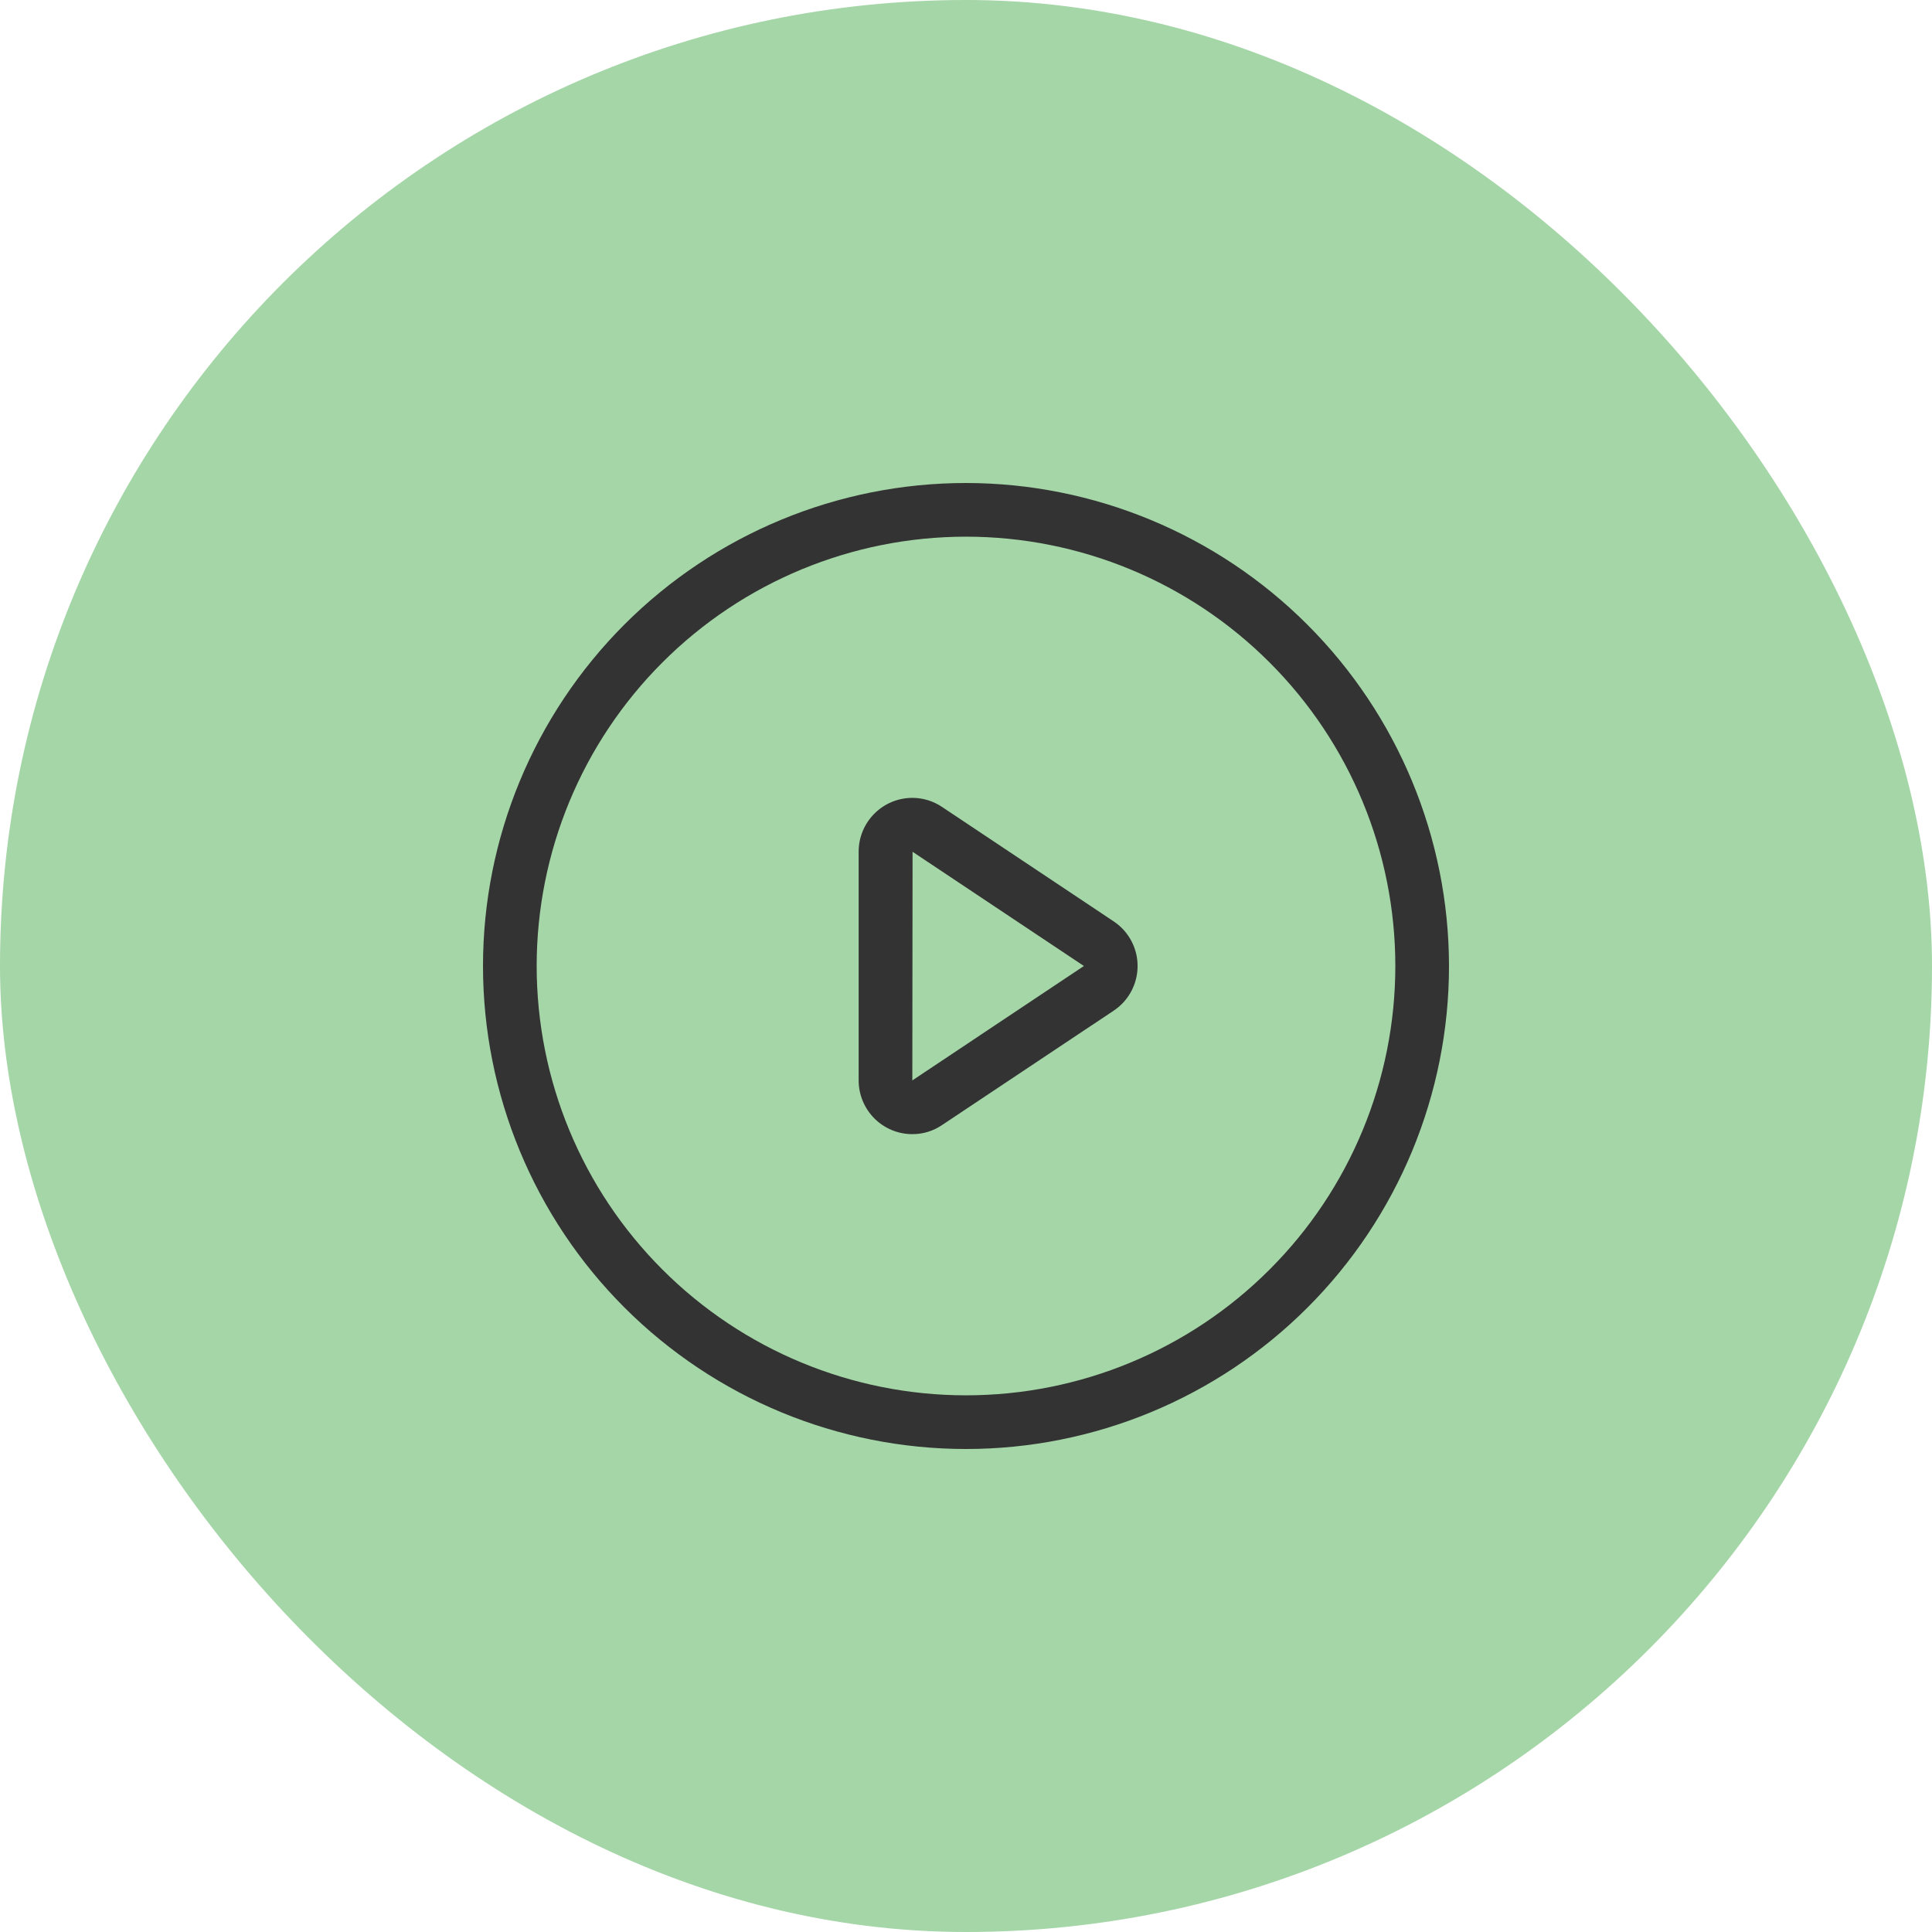
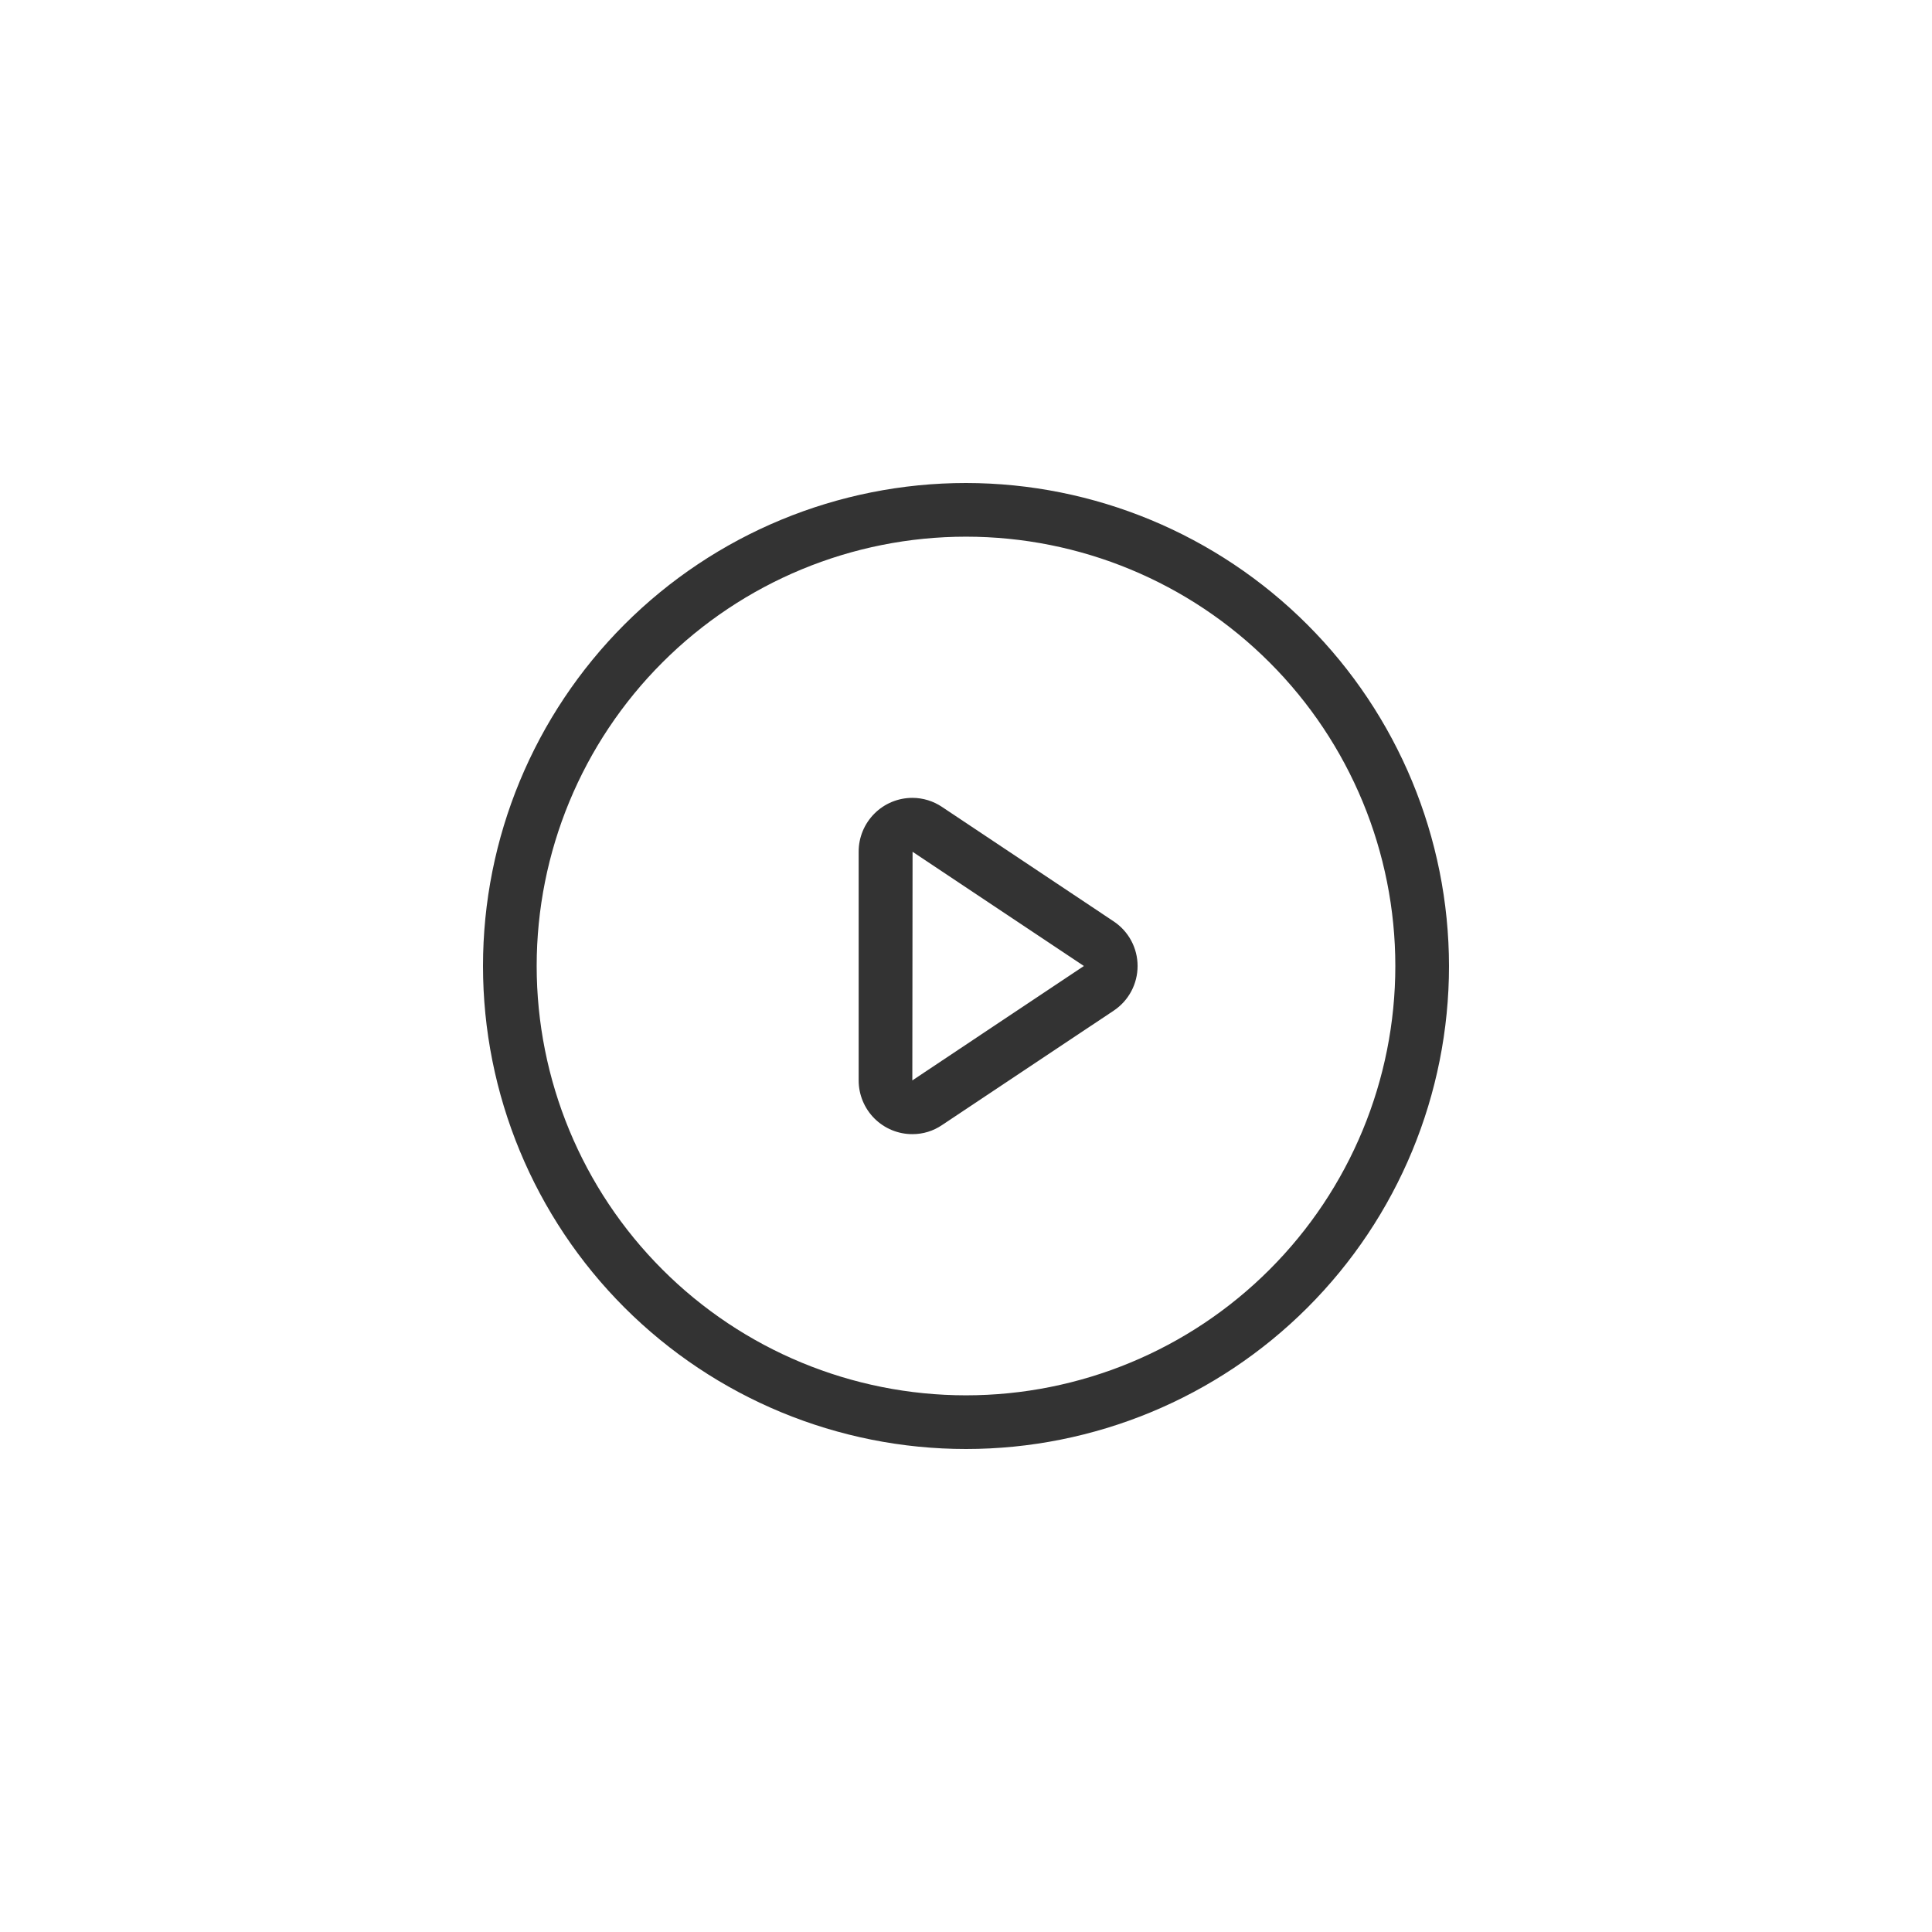
<svg xmlns="http://www.w3.org/2000/svg" width="32" height="32" viewBox="0 0 32 32" fill="none">
-   <rect width="32" height="32" rx="16" fill="#A5D6A7" />
  <path d="M16 8.889C17.886 8.889 19.695 9.638 21.028 10.972C22.362 12.305 23.111 14.114 23.111 16C23.111 17.886 22.362 19.695 21.028 21.028C19.695 22.362 17.886 23.111 16 23.111C14.114 23.111 12.305 22.362 10.972 21.028C9.638 19.695 8.889 17.886 8.889 16C8.889 14.114 9.638 12.305 10.972 10.972C12.305 9.638 14.114 8.889 16 8.889ZM16 8C13.878 8 11.843 8.843 10.343 10.343C8.843 11.844 8 13.878 8 16C8 18.122 8.843 20.157 10.343 21.657C11.844 23.157 13.878 24 16 24C18.122 24 20.157 23.157 21.657 21.657C23.157 20.157 24 18.122 24 16C23.998 13.879 23.154 11.846 21.654 10.346C20.154 8.846 18.121 8.002 16 8ZM15.115 14.108L17.953 16L15.111 17.895L15.115 14.108ZM15.114 13.215C14.877 13.215 14.65 13.308 14.483 13.476C14.316 13.643 14.222 13.869 14.222 14.106V17.895C14.222 18.131 14.316 18.358 14.483 18.525C14.65 18.692 14.877 18.786 15.114 18.785C15.289 18.785 15.459 18.733 15.604 18.634L18.446 16.74C18.694 16.575 18.842 16.297 18.842 16C18.842 15.703 18.694 15.426 18.446 15.261L15.604 13.366C15.459 13.268 15.289 13.216 15.114 13.215Z" fill="#333333" />
</svg>